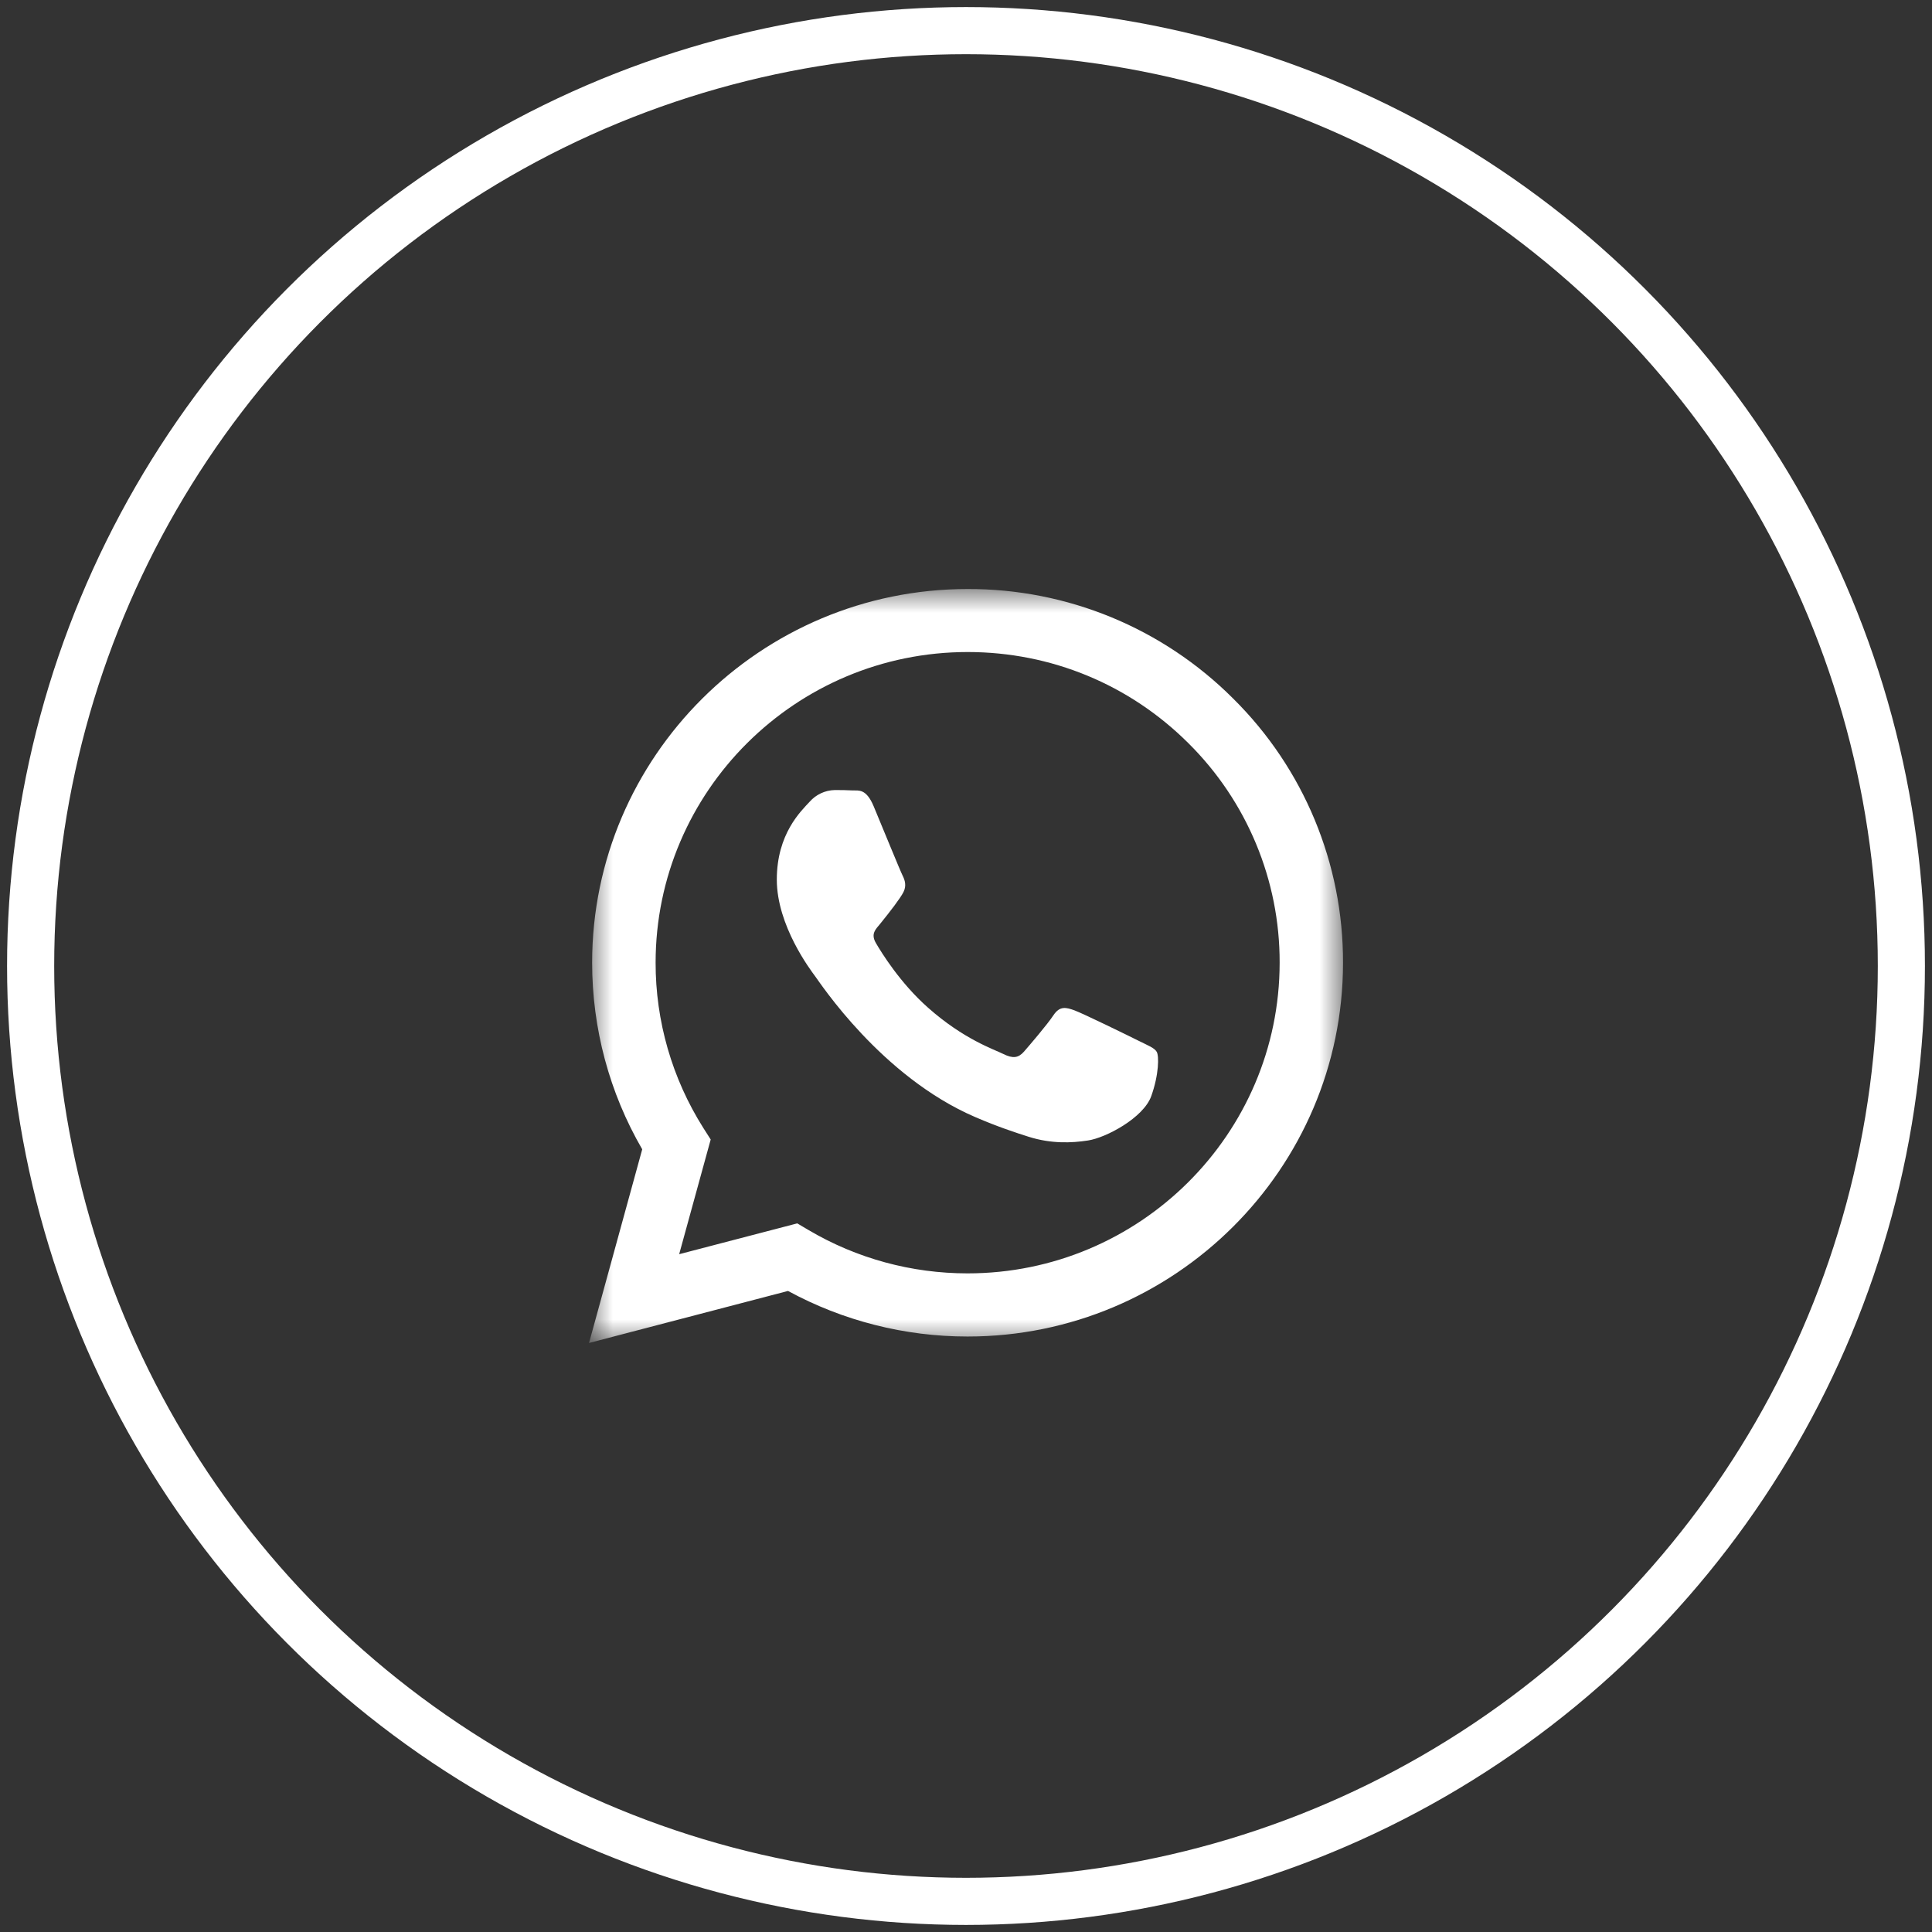
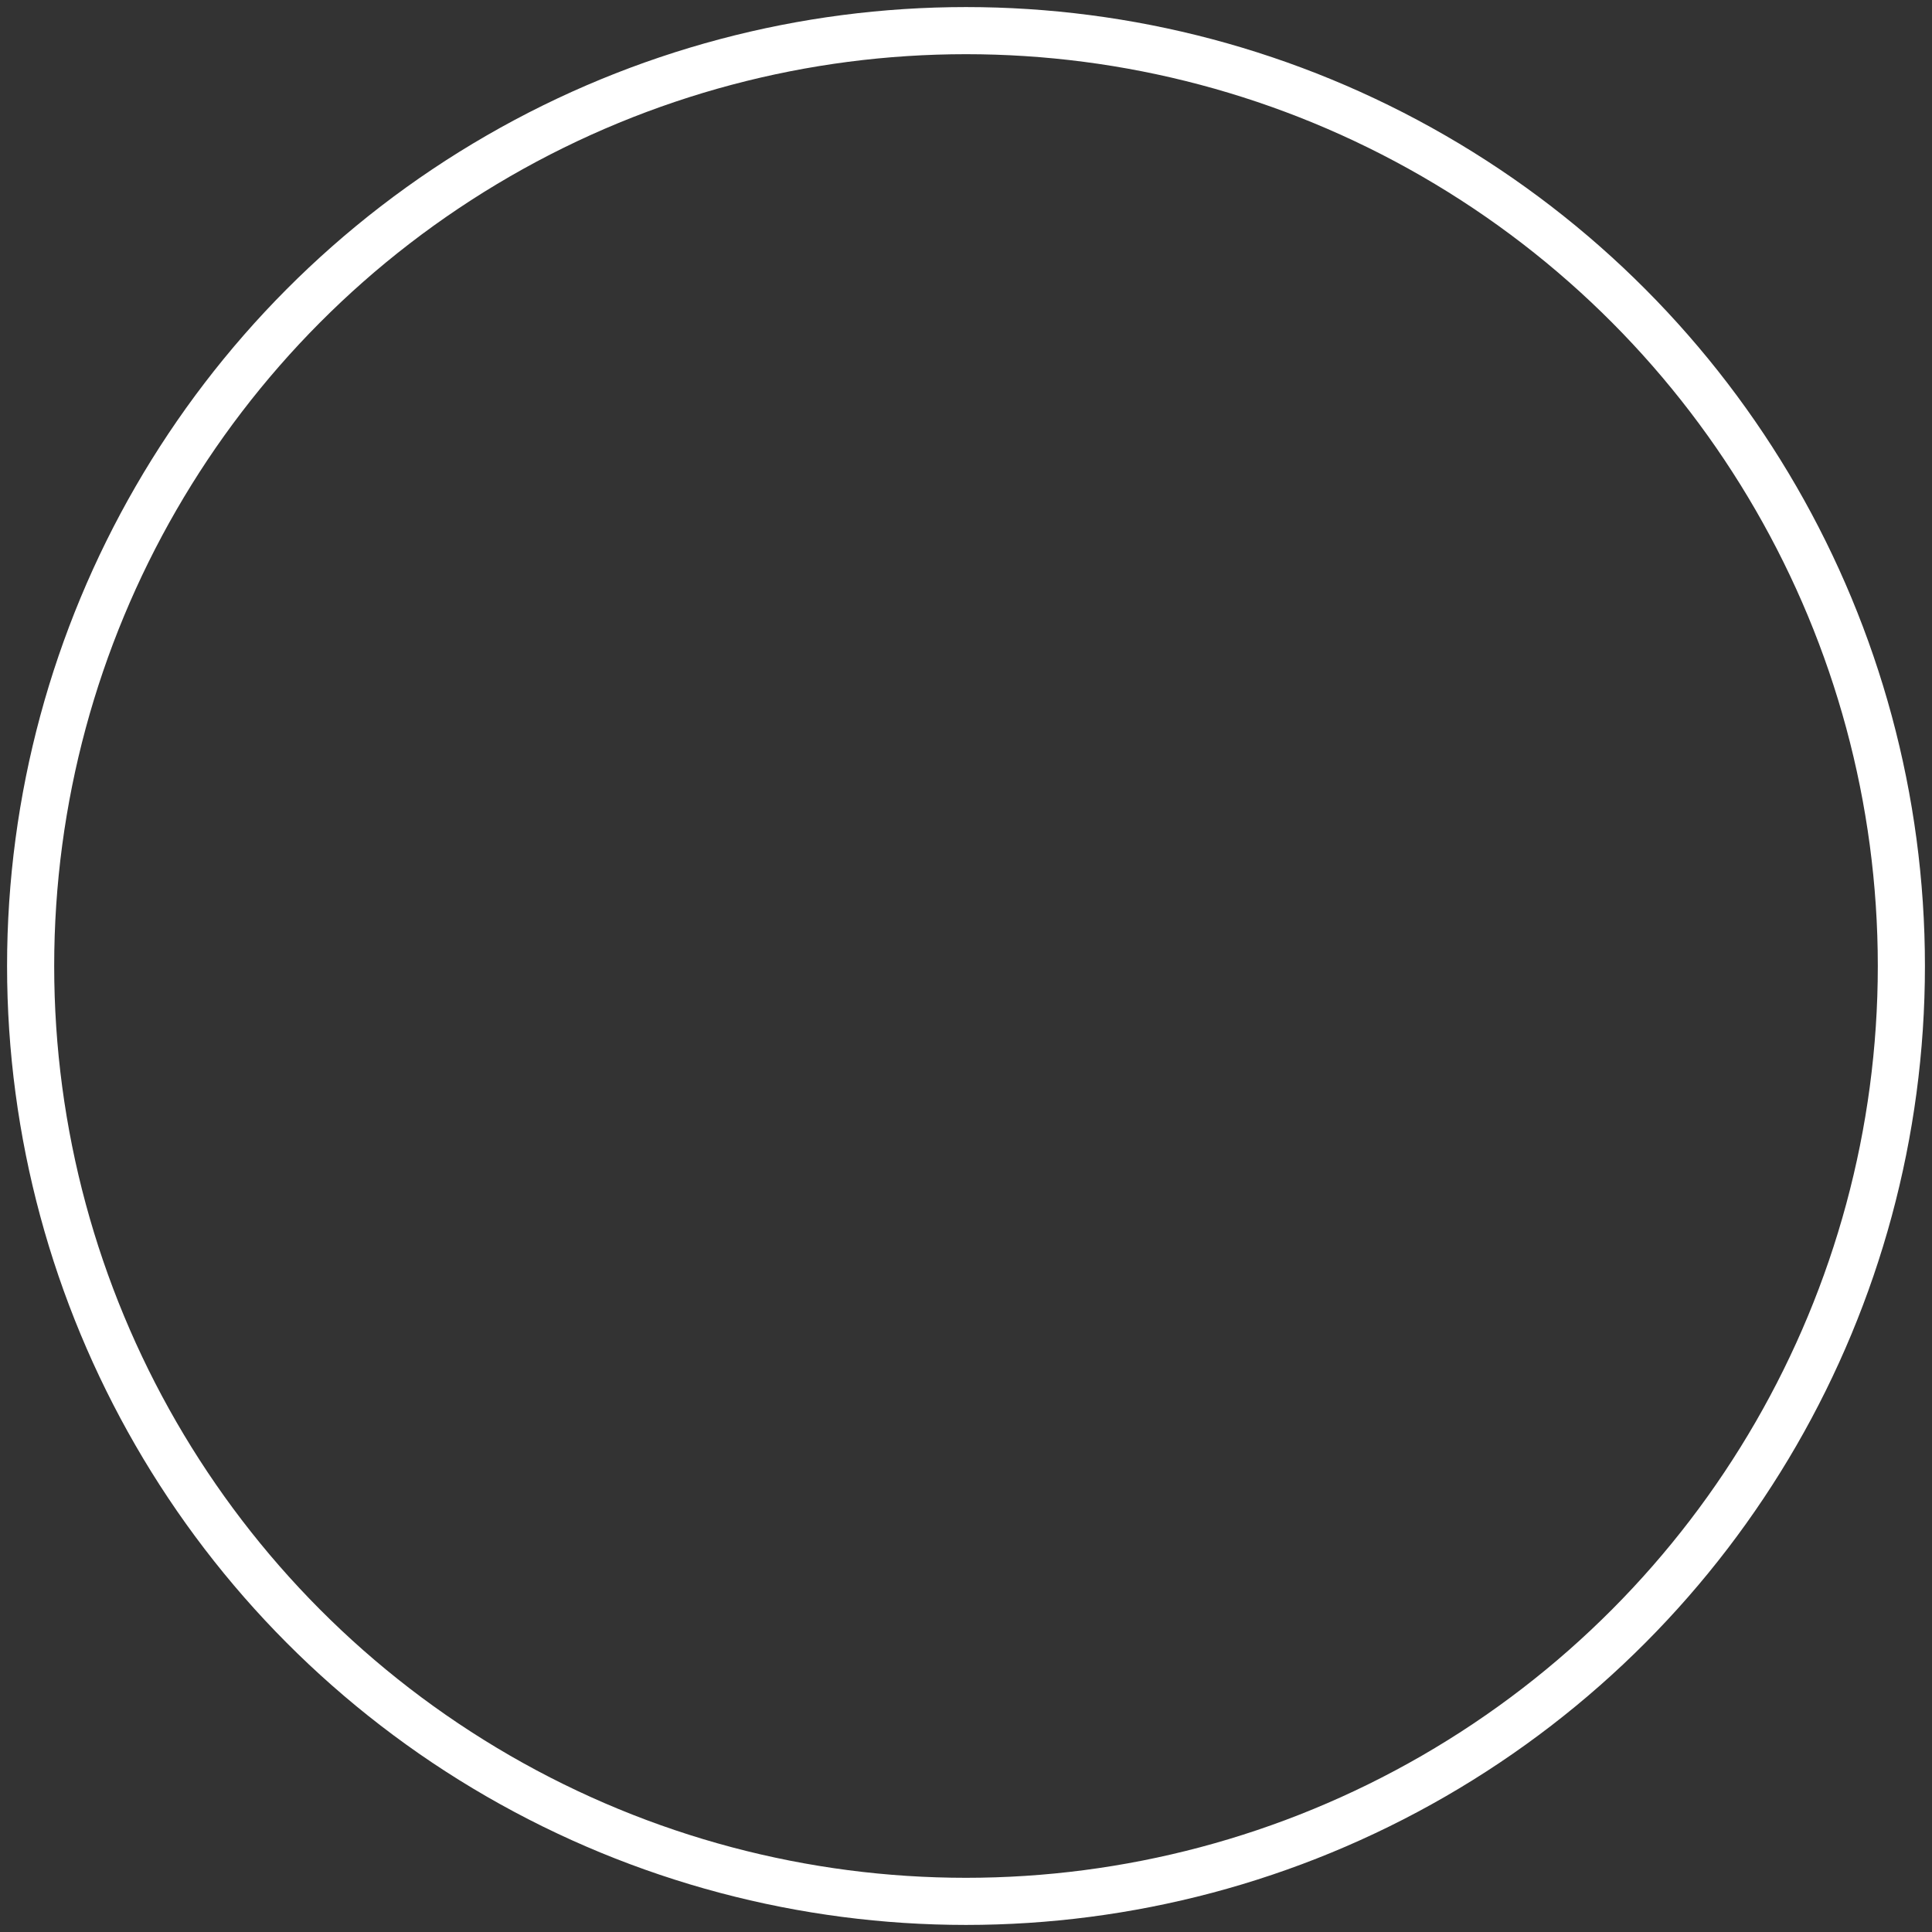
<svg xmlns="http://www.w3.org/2000/svg" version="1.1" id="Layer_1" x="0px" y="0px" width="41px" height="41px" viewBox="0 0 41 41" enable-background="new 0 0 41 41" xml:space="preserve">
  <rect x="0" y="0" width="41" height="41" fill="#333333" stroke="none" />
  <g>
    <circle fill="none" stroke="#FFFFFF" stroke-miterlimit="10" cx="20.5" cy="20.5" r="19.85" />
    <g transform="translate(0 1)">
      <defs>
        <filter id="Adobe_OpacityMaskFilter" filterUnits="userSpaceOnUse" x="12.5" y="11.5" width="16" height="16">
          <feColorMatrix type="matrix" values="1 0 0 0 0  0 1 0 0 0  0 0 1 0 0  0 0 0 1 0" />
        </filter>
      </defs>
      <mask maskUnits="userSpaceOnUse" x="12.5" y="11.5" width="16" height="16" id="zck9d1mbab_2_">
        <g filter="url(#Adobe_OpacityMaskFilter)">
-           <path id="sm13wz8nba_2_" fill="#FFFFFF" d="M12.5,11.5h16v16h-16V11.5z" />
-         </g>
+           </g>
      </mask>
-       <path mask="url(#zck9d1mbab_2_)" fill="#FFFFFF" d="M24.165,21.088c-0.199-0.1-1.177-0.578-1.359-0.645s-0.315-0.1-0.449,0.1    c-0.131,0.199-0.514,0.645-0.629,0.777c-0.116,0.131-0.232,0.148-0.432,0.049c-0.2-0.1-0.84-0.309-1.601-0.984    c-0.593-0.524-0.991-1.173-1.107-1.372s-0.001-0.295,0.087-0.404c0.216-0.266,0.431-0.546,0.498-0.678    c0.066-0.132,0.033-0.248-0.017-0.347c-0.051-0.099-0.448-1.074-0.614-1.47c-0.161-0.387-0.325-0.335-0.448-0.34    c-0.127-0.006-0.254-0.009-0.381-0.008c-0.204,0.005-0.396,0.095-0.531,0.248c-0.182,0.198-0.697,0.678-0.697,1.653    c0,0.975,0.715,1.917,0.813,2.05c0.1,0.131,1.404,2.132,3.4,2.99c0.476,0.205,0.846,0.326,1.135,0.418    c0.477,0.15,0.911,0.131,1.254,0.078c0.383-0.057,1.178-0.48,1.344-0.941c0.166-0.463,0.166-0.859,0.116-0.941    C24.497,21.236,24.364,21.188,24.165,21.088 M20.533,26.023h-0.002c-1.186,0-2.35-0.316-3.37-0.918l-0.242-0.143l-2.506,0.654    l0.669-2.434l-0.158-0.248c-0.662-1.049-1.013-2.266-1.011-3.507c0.001-3.633,2.972-6.59,6.624-6.59    c1.769,0.001,3.431,0.688,4.681,1.933c1.244,1.232,1.943,2.911,1.938,4.662C27.154,23.068,24.185,26.023,20.533,26.023     M26.17,13.825c-1.494-1.495-3.522-2.332-5.637-2.325c-4.391,0-7.964,3.556-7.967,7.927c0,1.399,0.366,2.762,1.063,3.963    L12.5,27.5l4.223-1.104c1.169,0.635,2.478,0.967,3.808,0.967h0.004c4.39,0,7.964-3.559,7.966-7.929    C28.507,17.327,27.667,15.306,26.17,13.825" />
    </g>
  </g>
</svg>